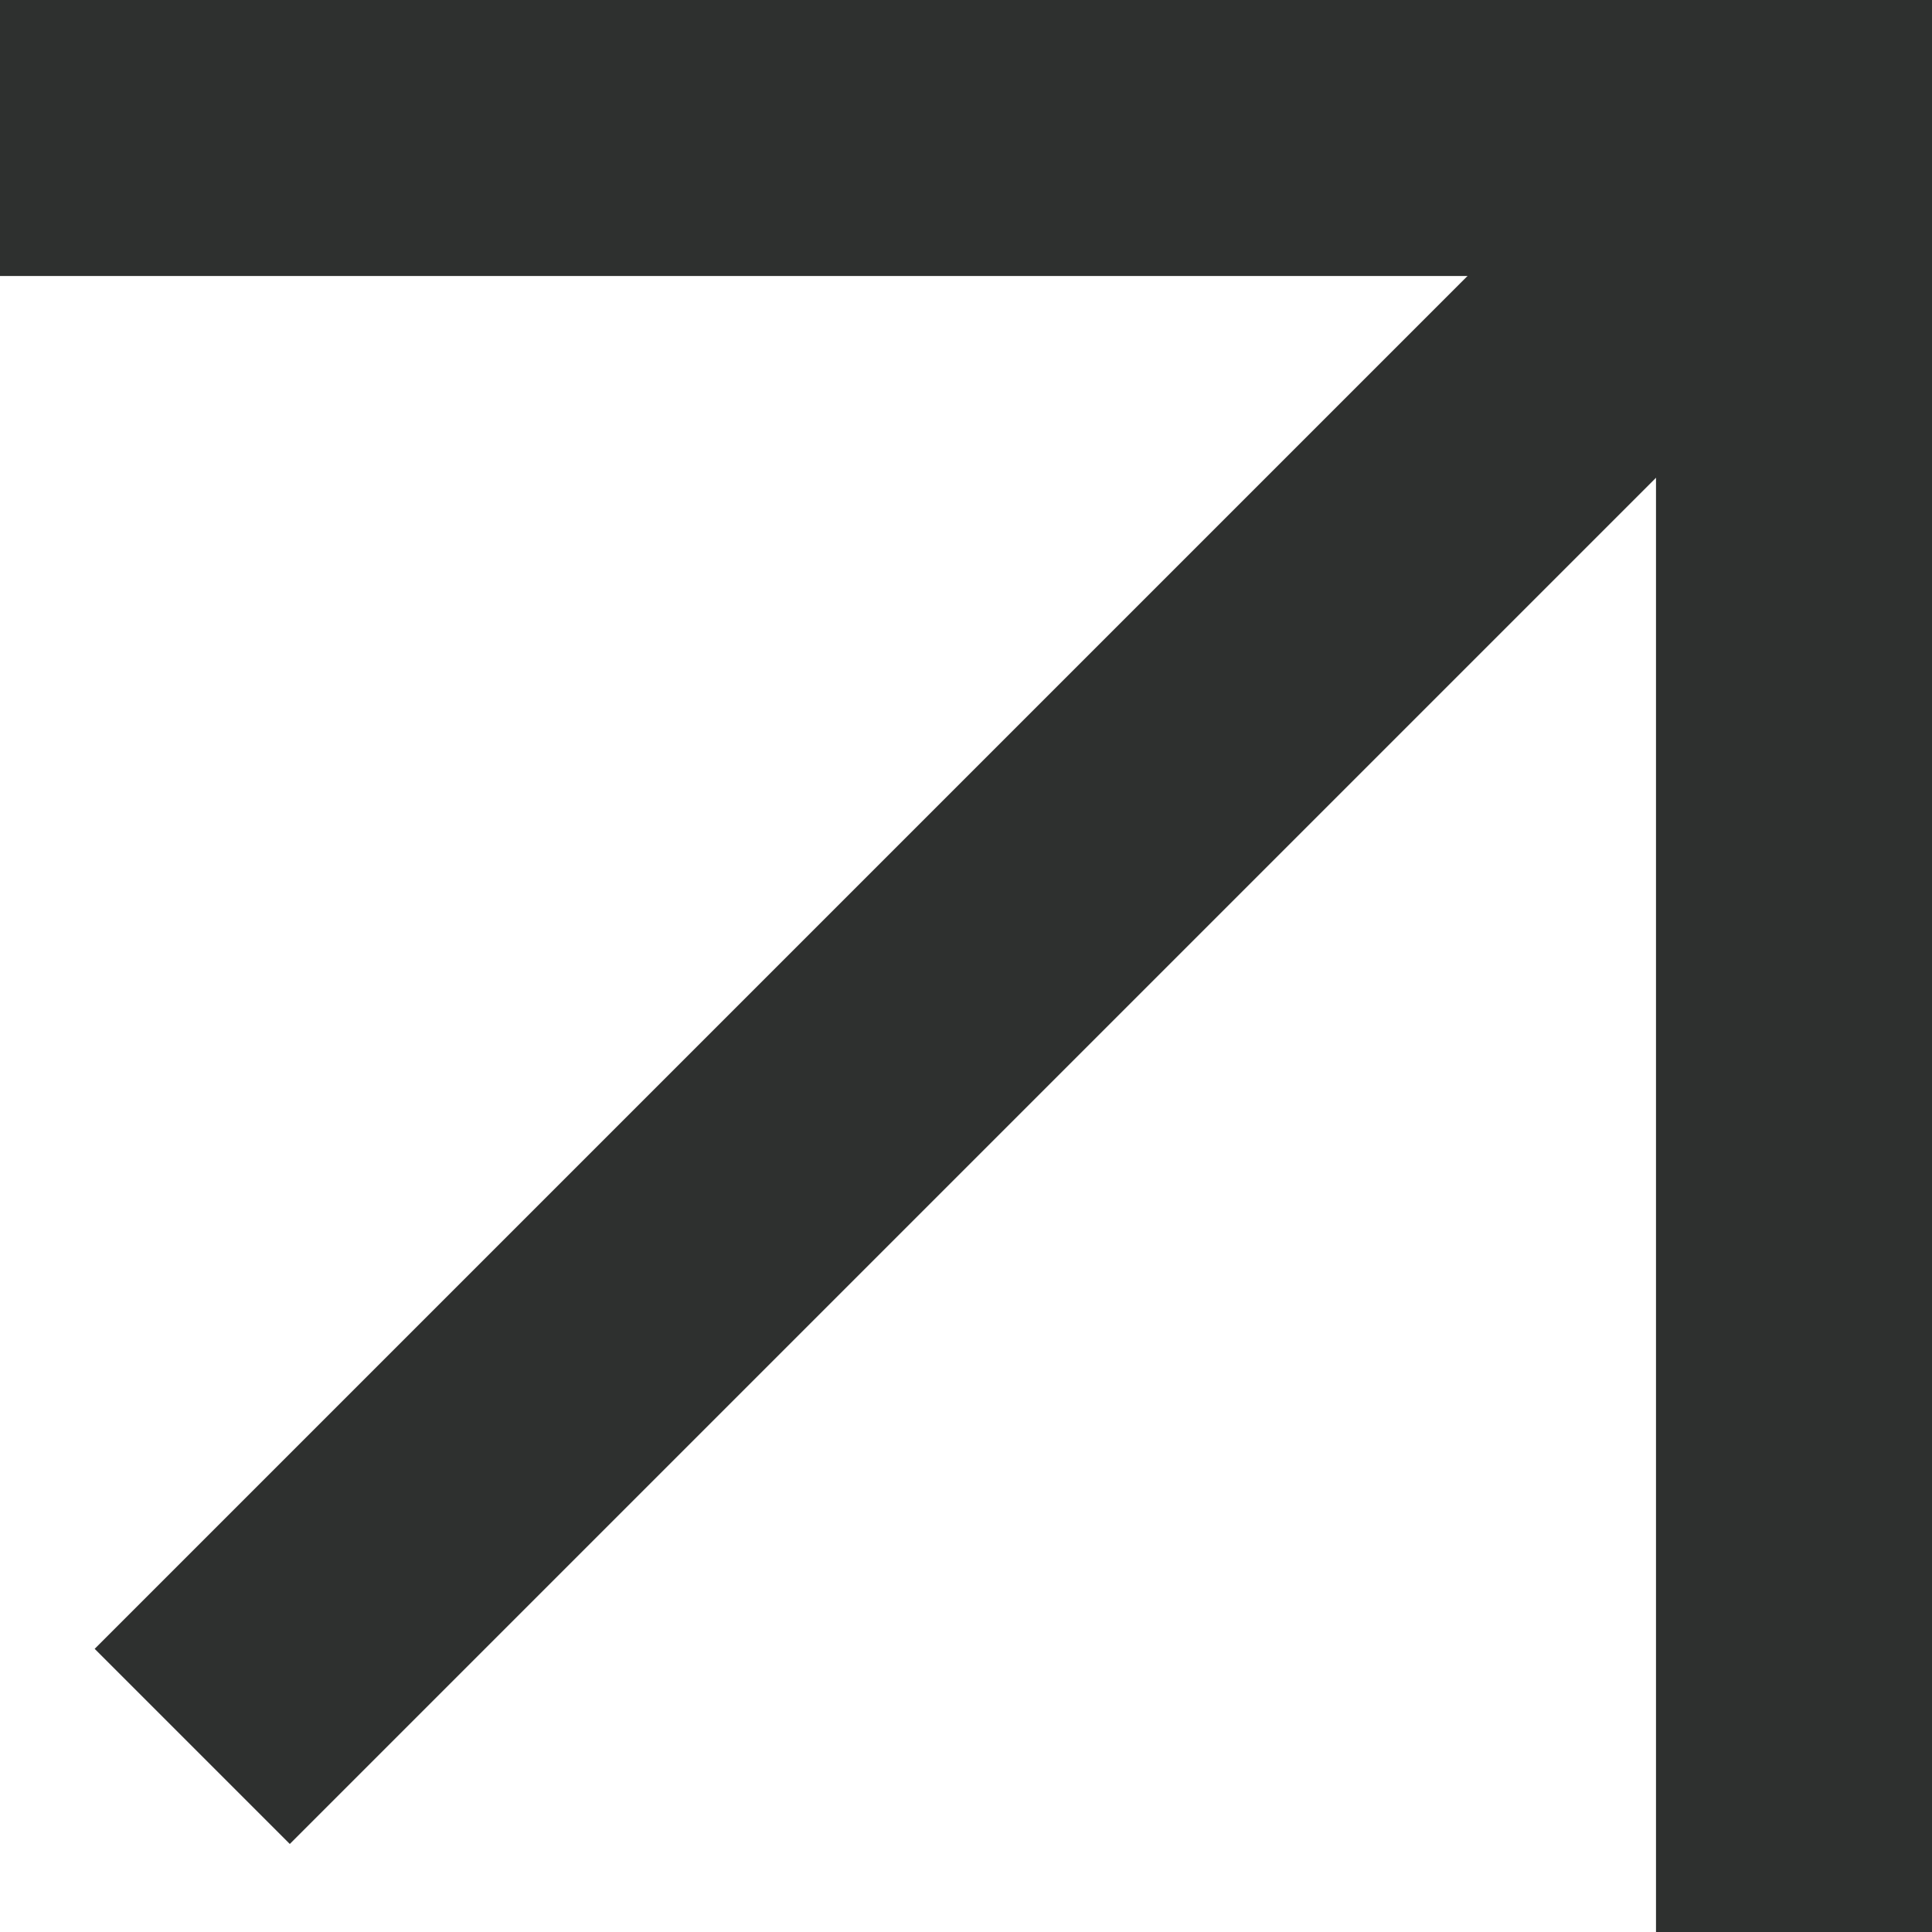
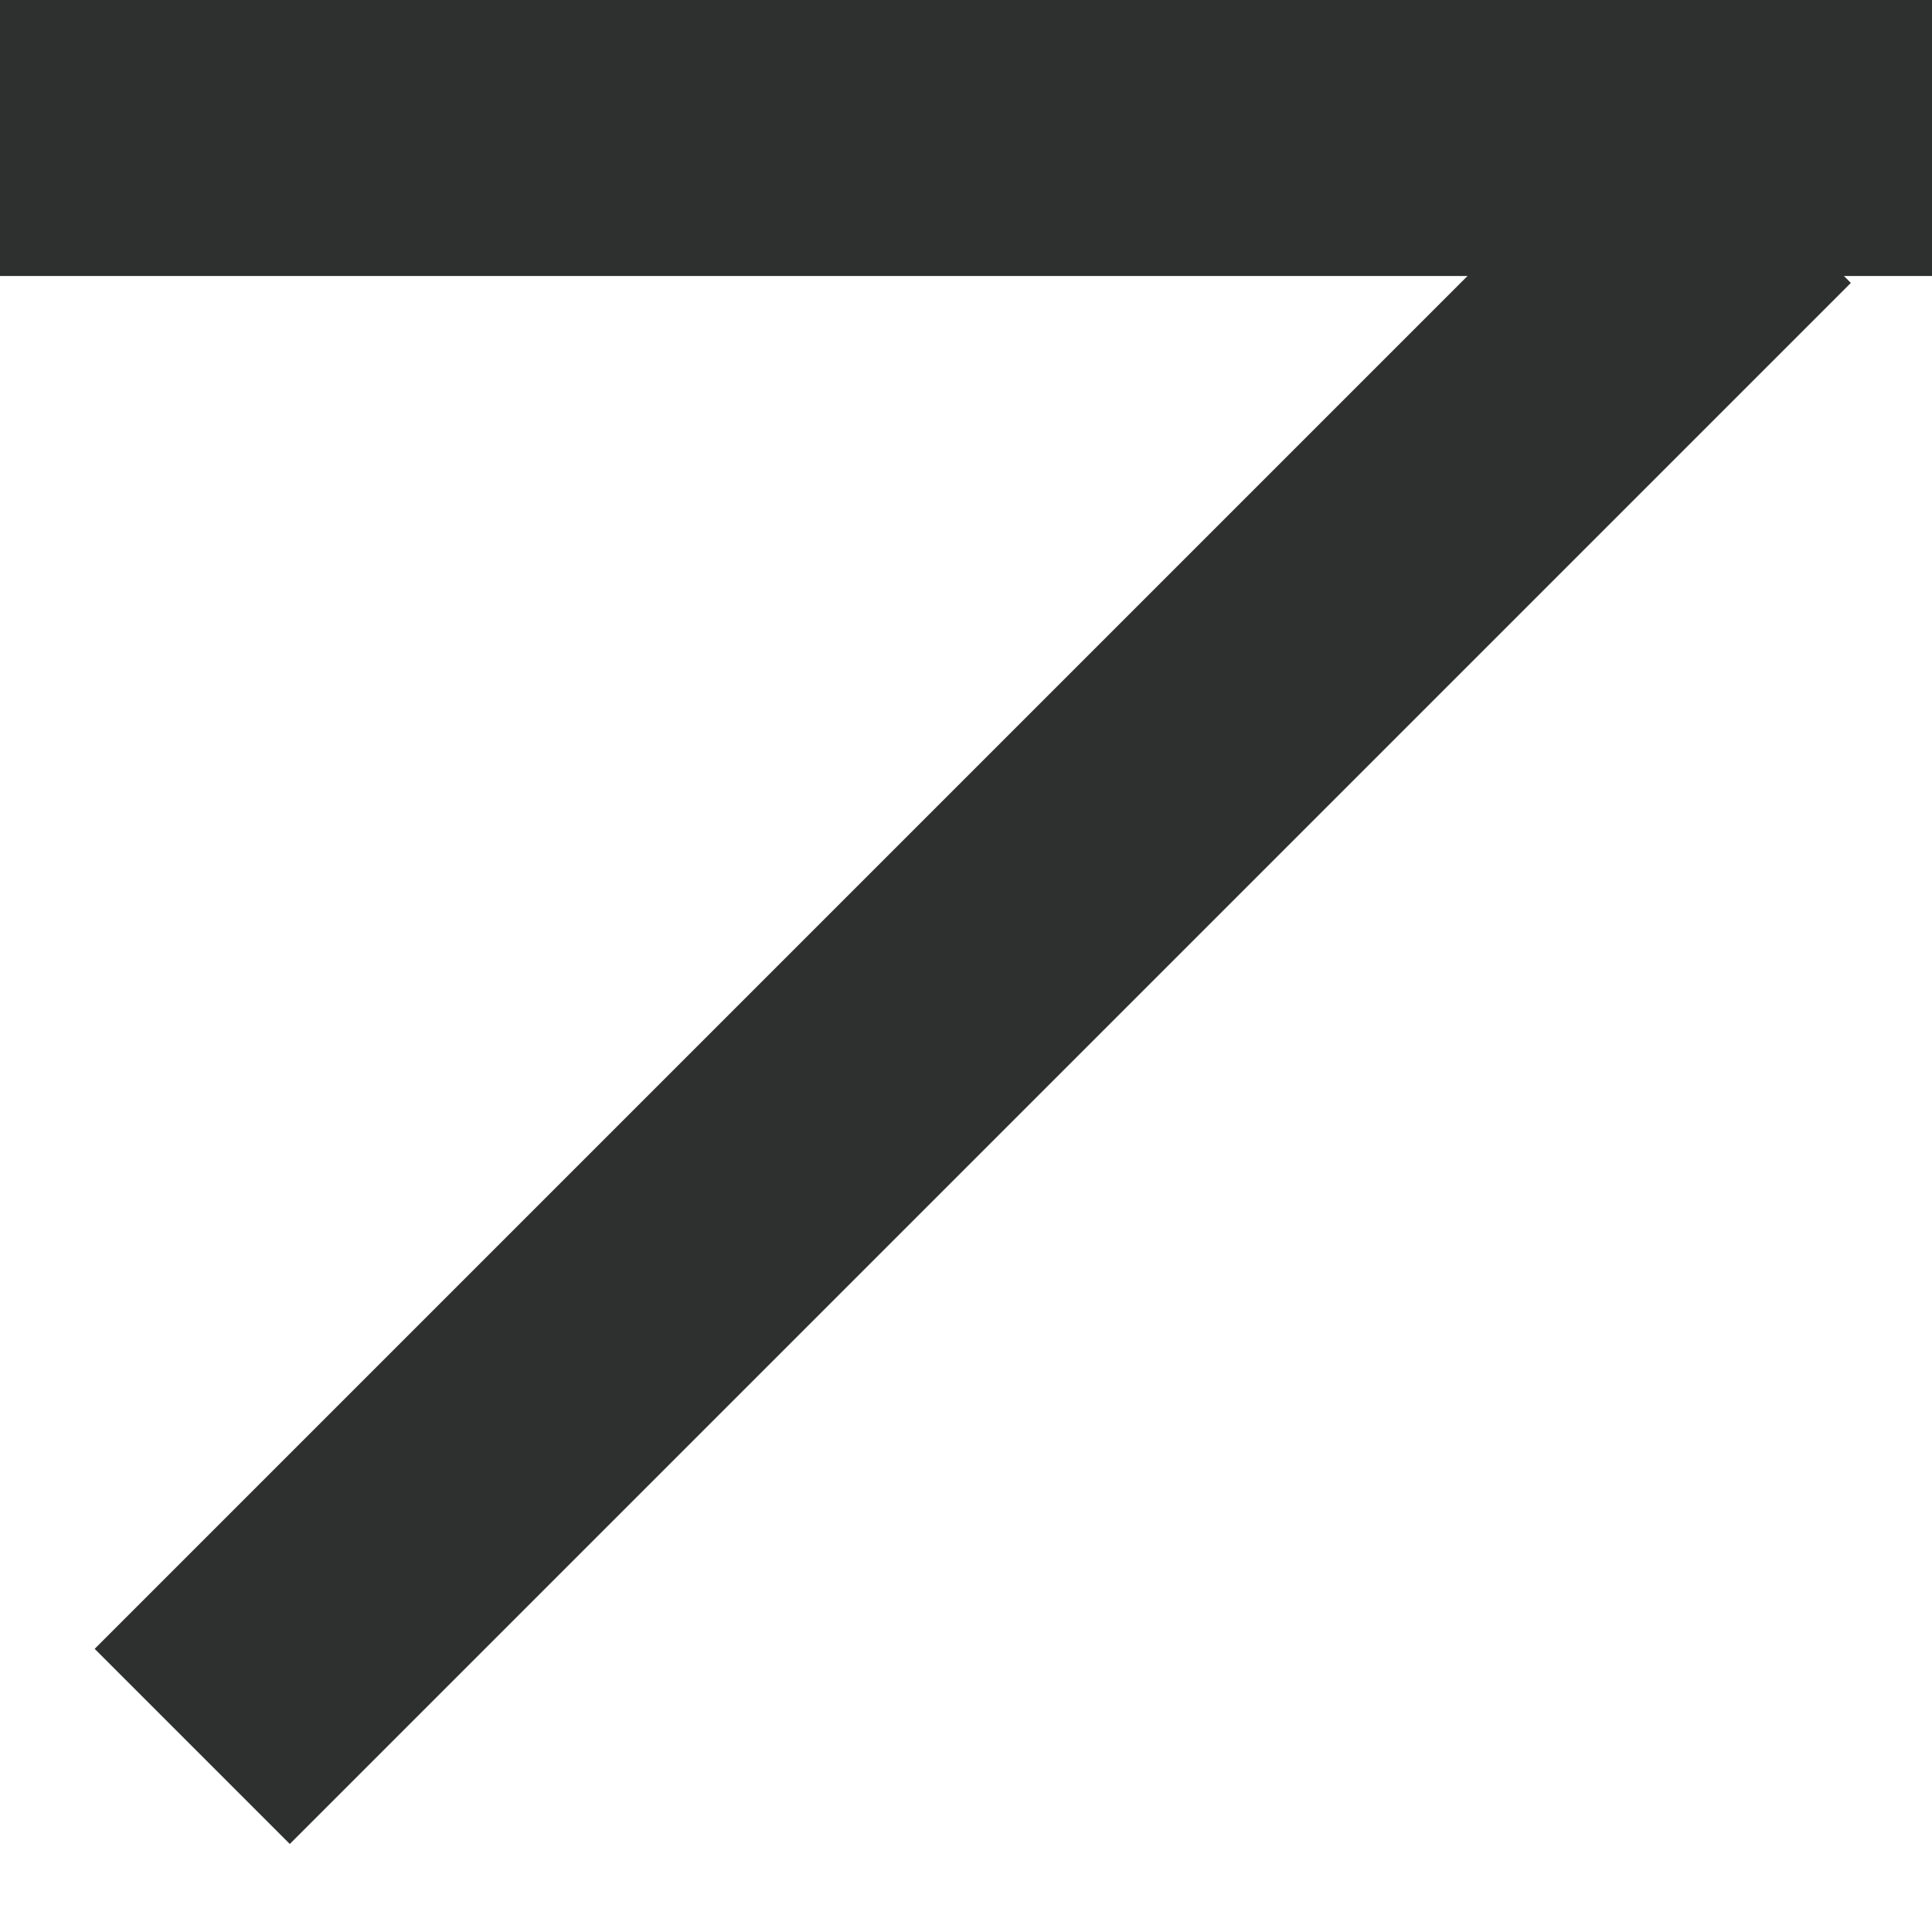
<svg xmlns="http://www.w3.org/2000/svg" width="7" height="7" viewBox="0 0 7 7" fill="none">
  <rect width="7" height="1" fill="#2E302F" />
-   <rect x="6" width="1" height="7" fill="#2E302F" />
  <rect width="8" height="1" transform="matrix(0.707 -0.707 0.707 0.707 0.343 5.974)" fill="#2E302F" />
</svg>